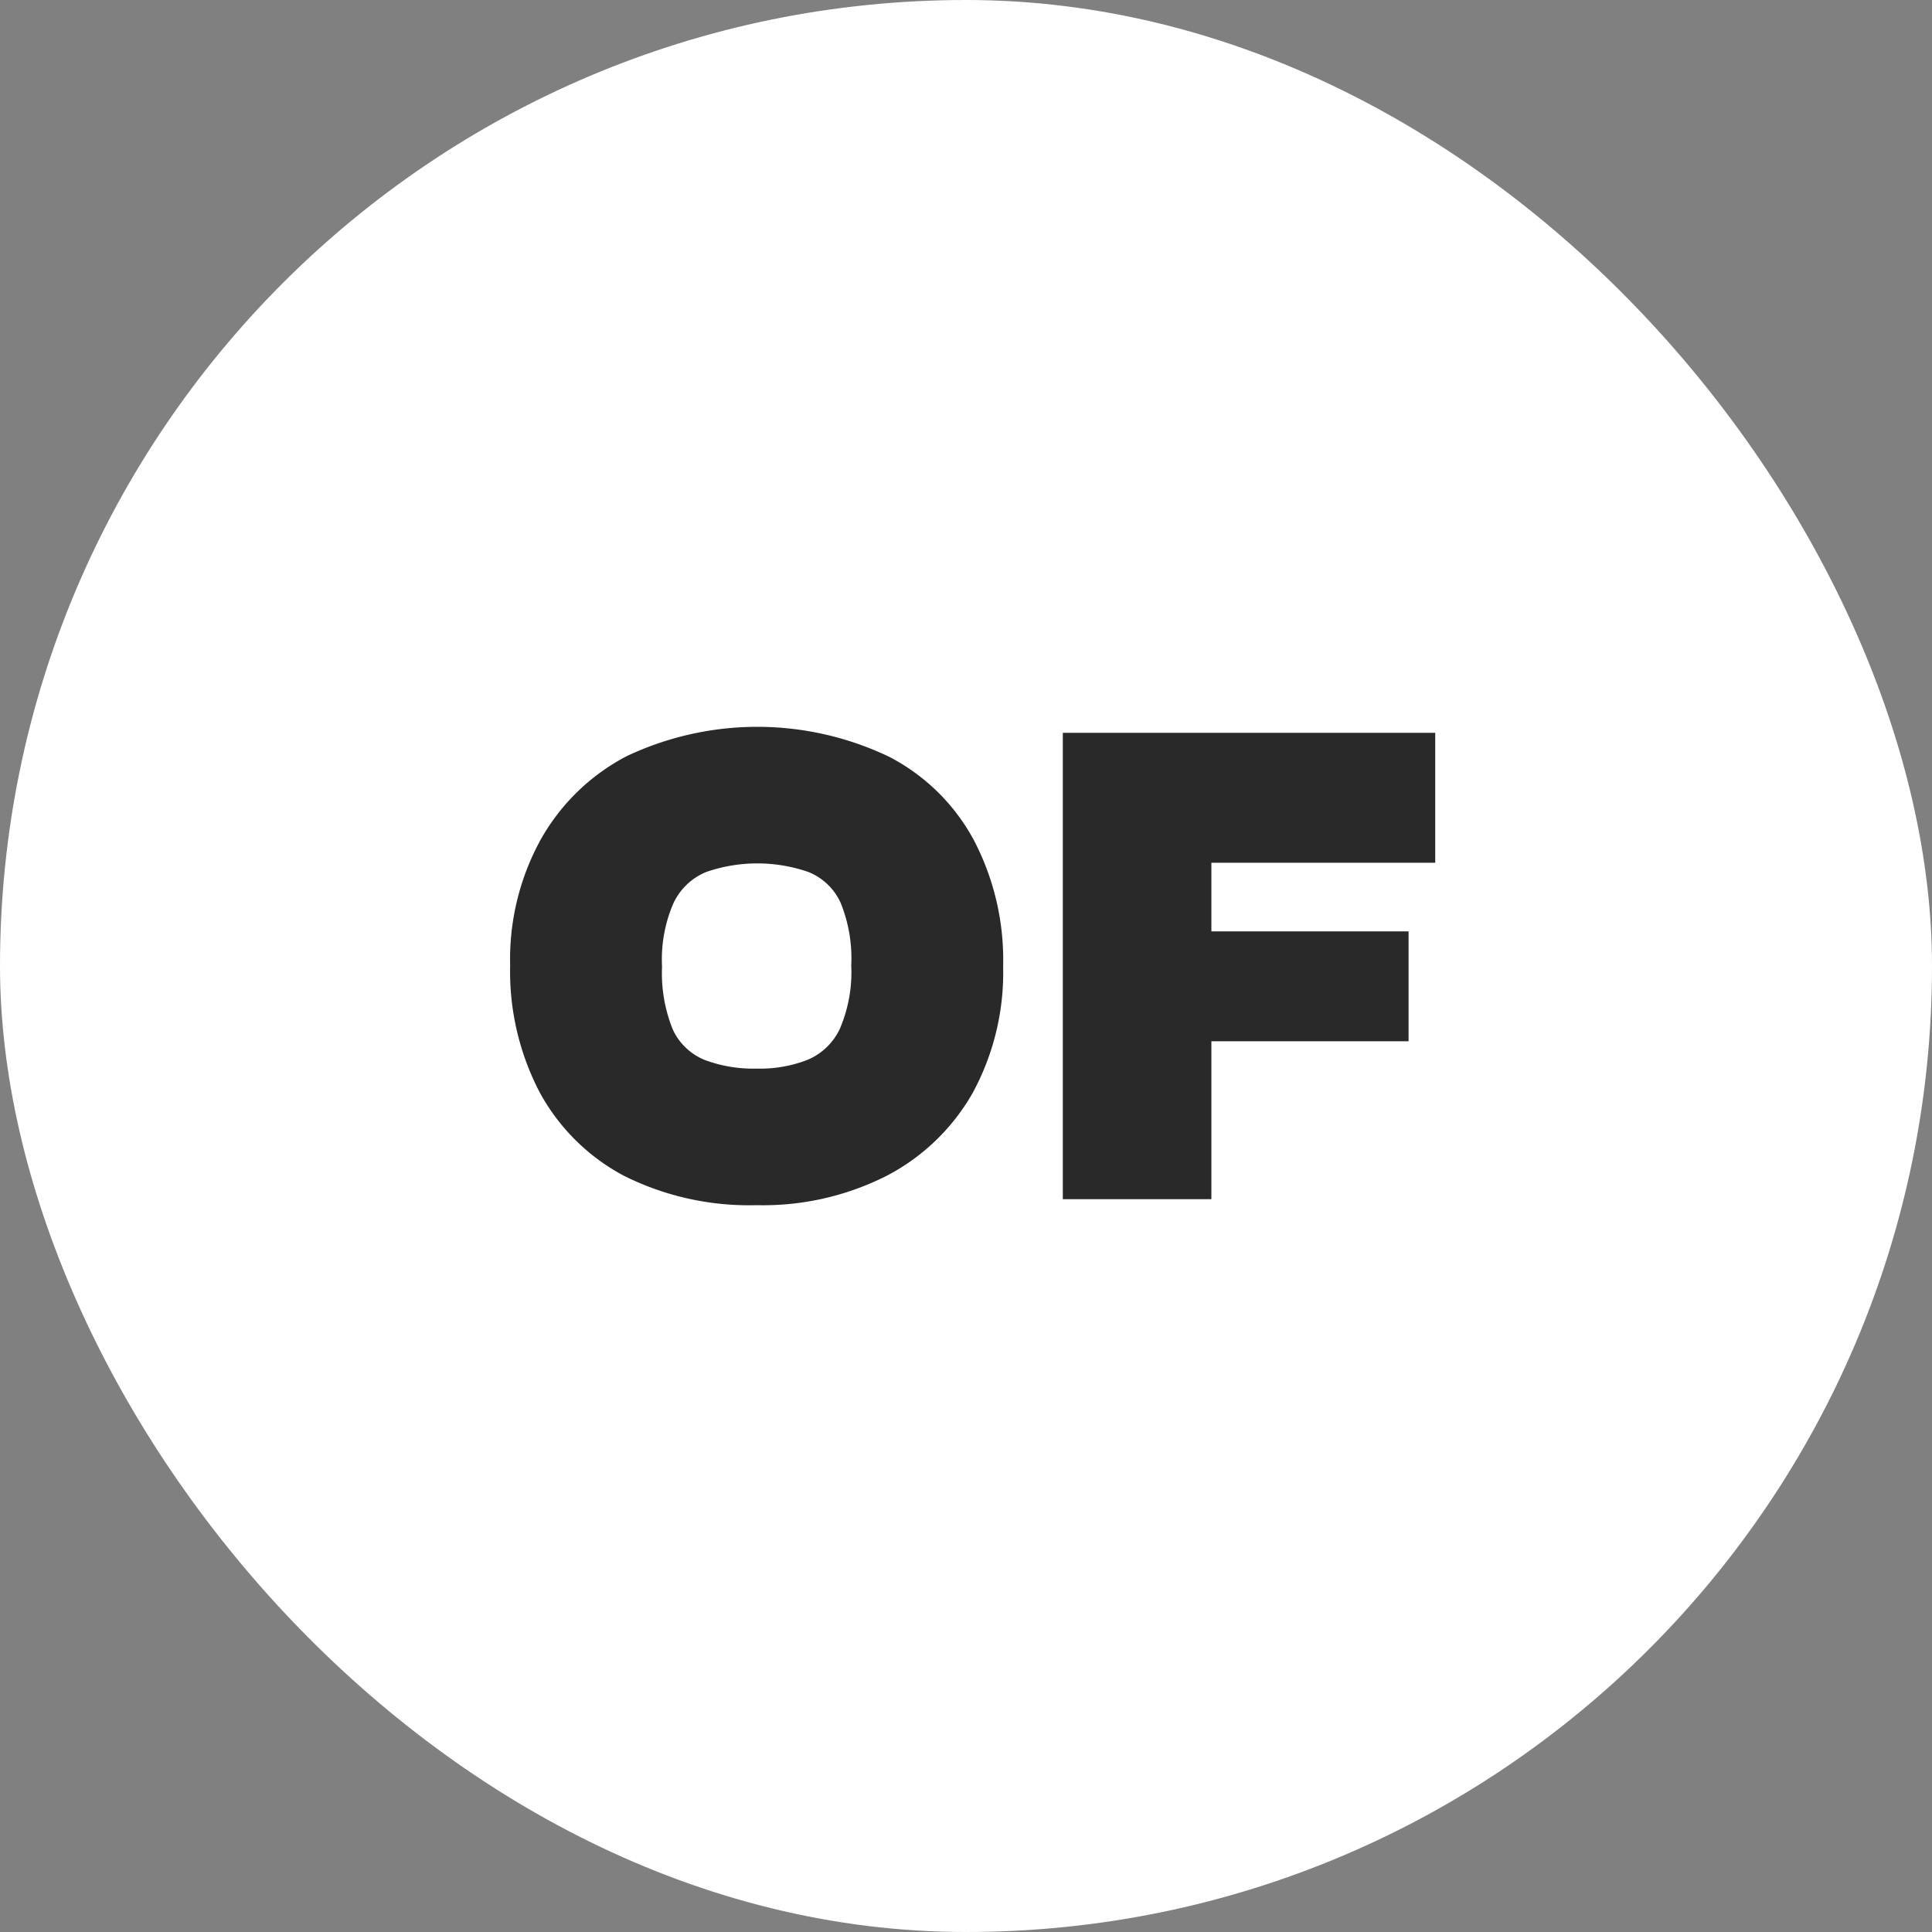
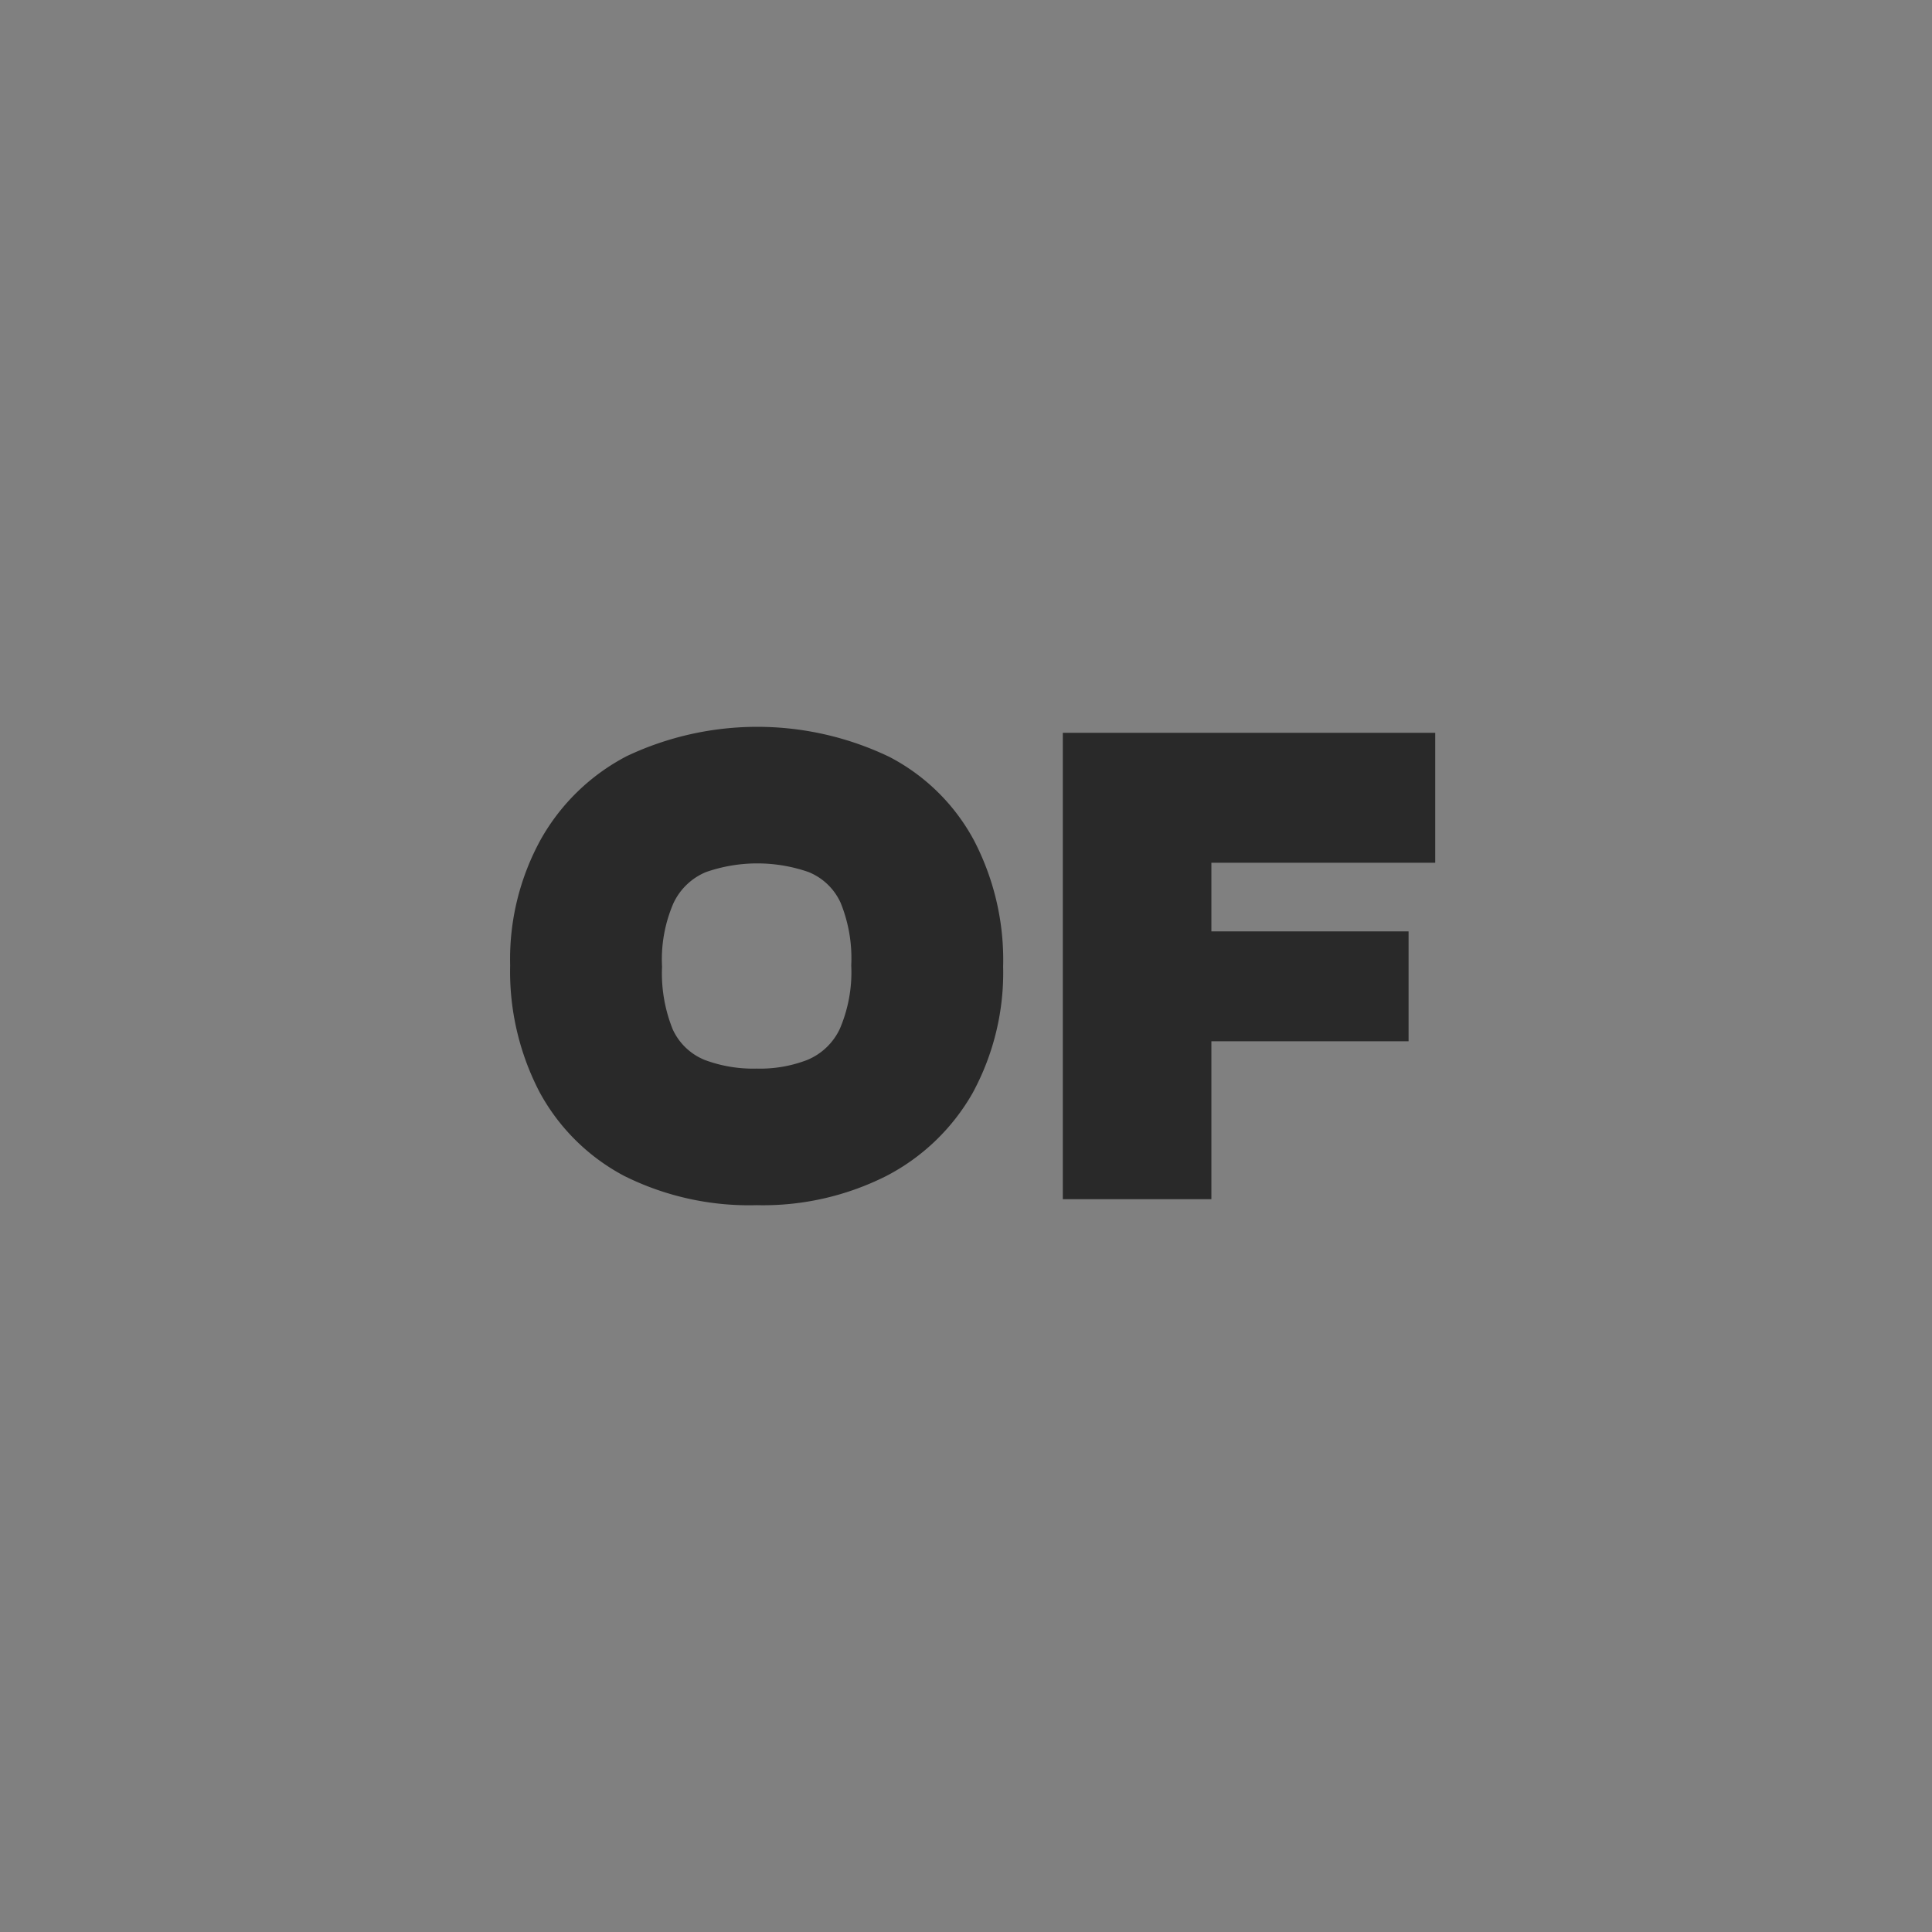
<svg xmlns="http://www.w3.org/2000/svg" width="116" height="116" viewBox="0 0 116 116">
  <rect x="0" y="0" width="116" height="116" fill="#808080" stroke="none" />
  <g id="of" transform="translate(-40 -40)">
    <g id="Group_8" data-name="Group 8">
-       <rect id="Rectangle_25" data-name="Rectangle 25" width="116" height="116" rx="58" transform="translate(40 40)" fill="#fff" />
      <path id="Path_203" data-name="Path 203" d="M85.43,112.36a16.79,16.79,0,0,1-7.96-1.76,12.336,12.336,0,0,1-5.08-5.04,15.682,15.682,0,0,1-1.76-7.6,14.908,14.908,0,0,1,1.84-7.56,12.6,12.6,0,0,1,5.16-5,18.332,18.332,0,0,1,15.76.04,12.089,12.089,0,0,1,5.08,5,15.539,15.539,0,0,1,1.76,7.6,15.131,15.131,0,0,1-1.84,7.6,12.669,12.669,0,0,1-5.16,4.96A16.427,16.427,0,0,1,85.43,112.36Zm0-8.2a7.862,7.862,0,0,0,3.04-.52,3.736,3.736,0,0,0,1.96-1.88,8.651,8.651,0,0,0,.68-3.8,8.838,8.838,0,0,0-.64-3.76,3.592,3.592,0,0,0-1.92-1.84,9.38,9.38,0,0,0-6.16,0,3.735,3.735,0,0,0-1.96,1.88,8.491,8.491,0,0,0-.68,3.8,9,9,0,0,0,.64,3.76,3.593,3.593,0,0,0,1.92,1.84A8.293,8.293,0,0,0,85.43,104.16ZM103.813,112V84h22.36v7.8h-13.44v4.12h11.84v6.6h-11.84V112Z" fill="#292929" />
    </g>
  </g>
</svg>